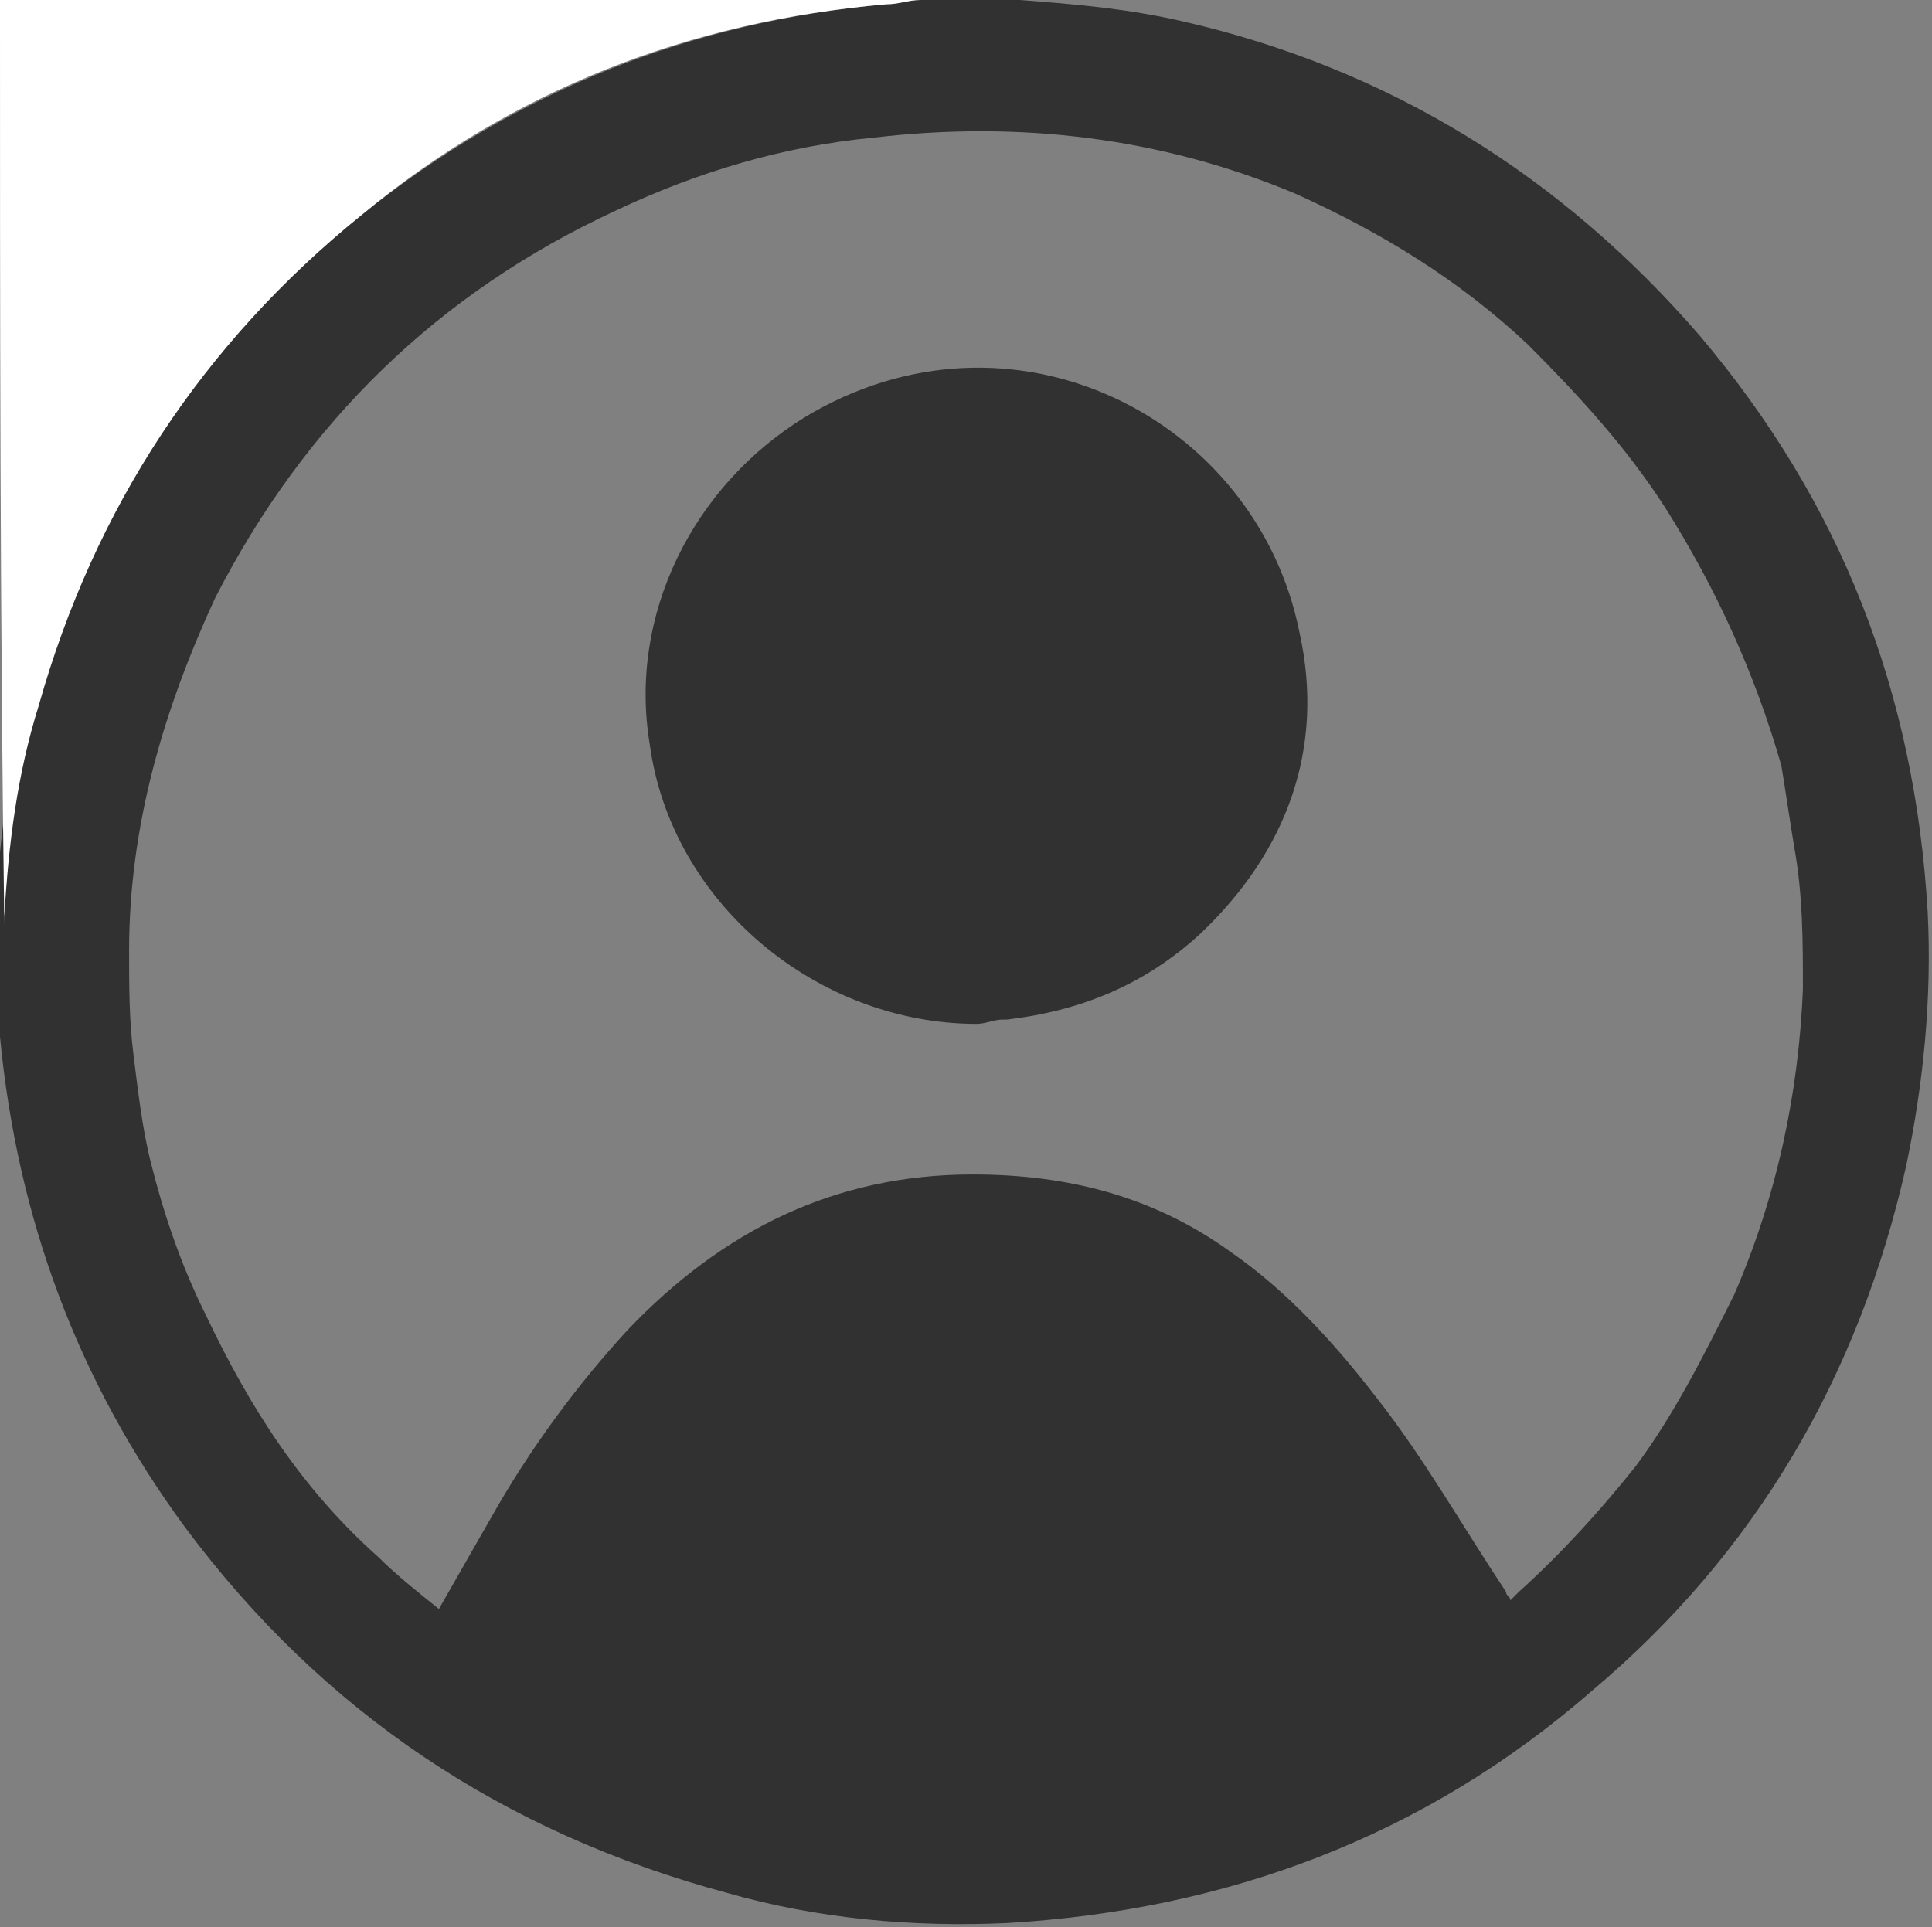
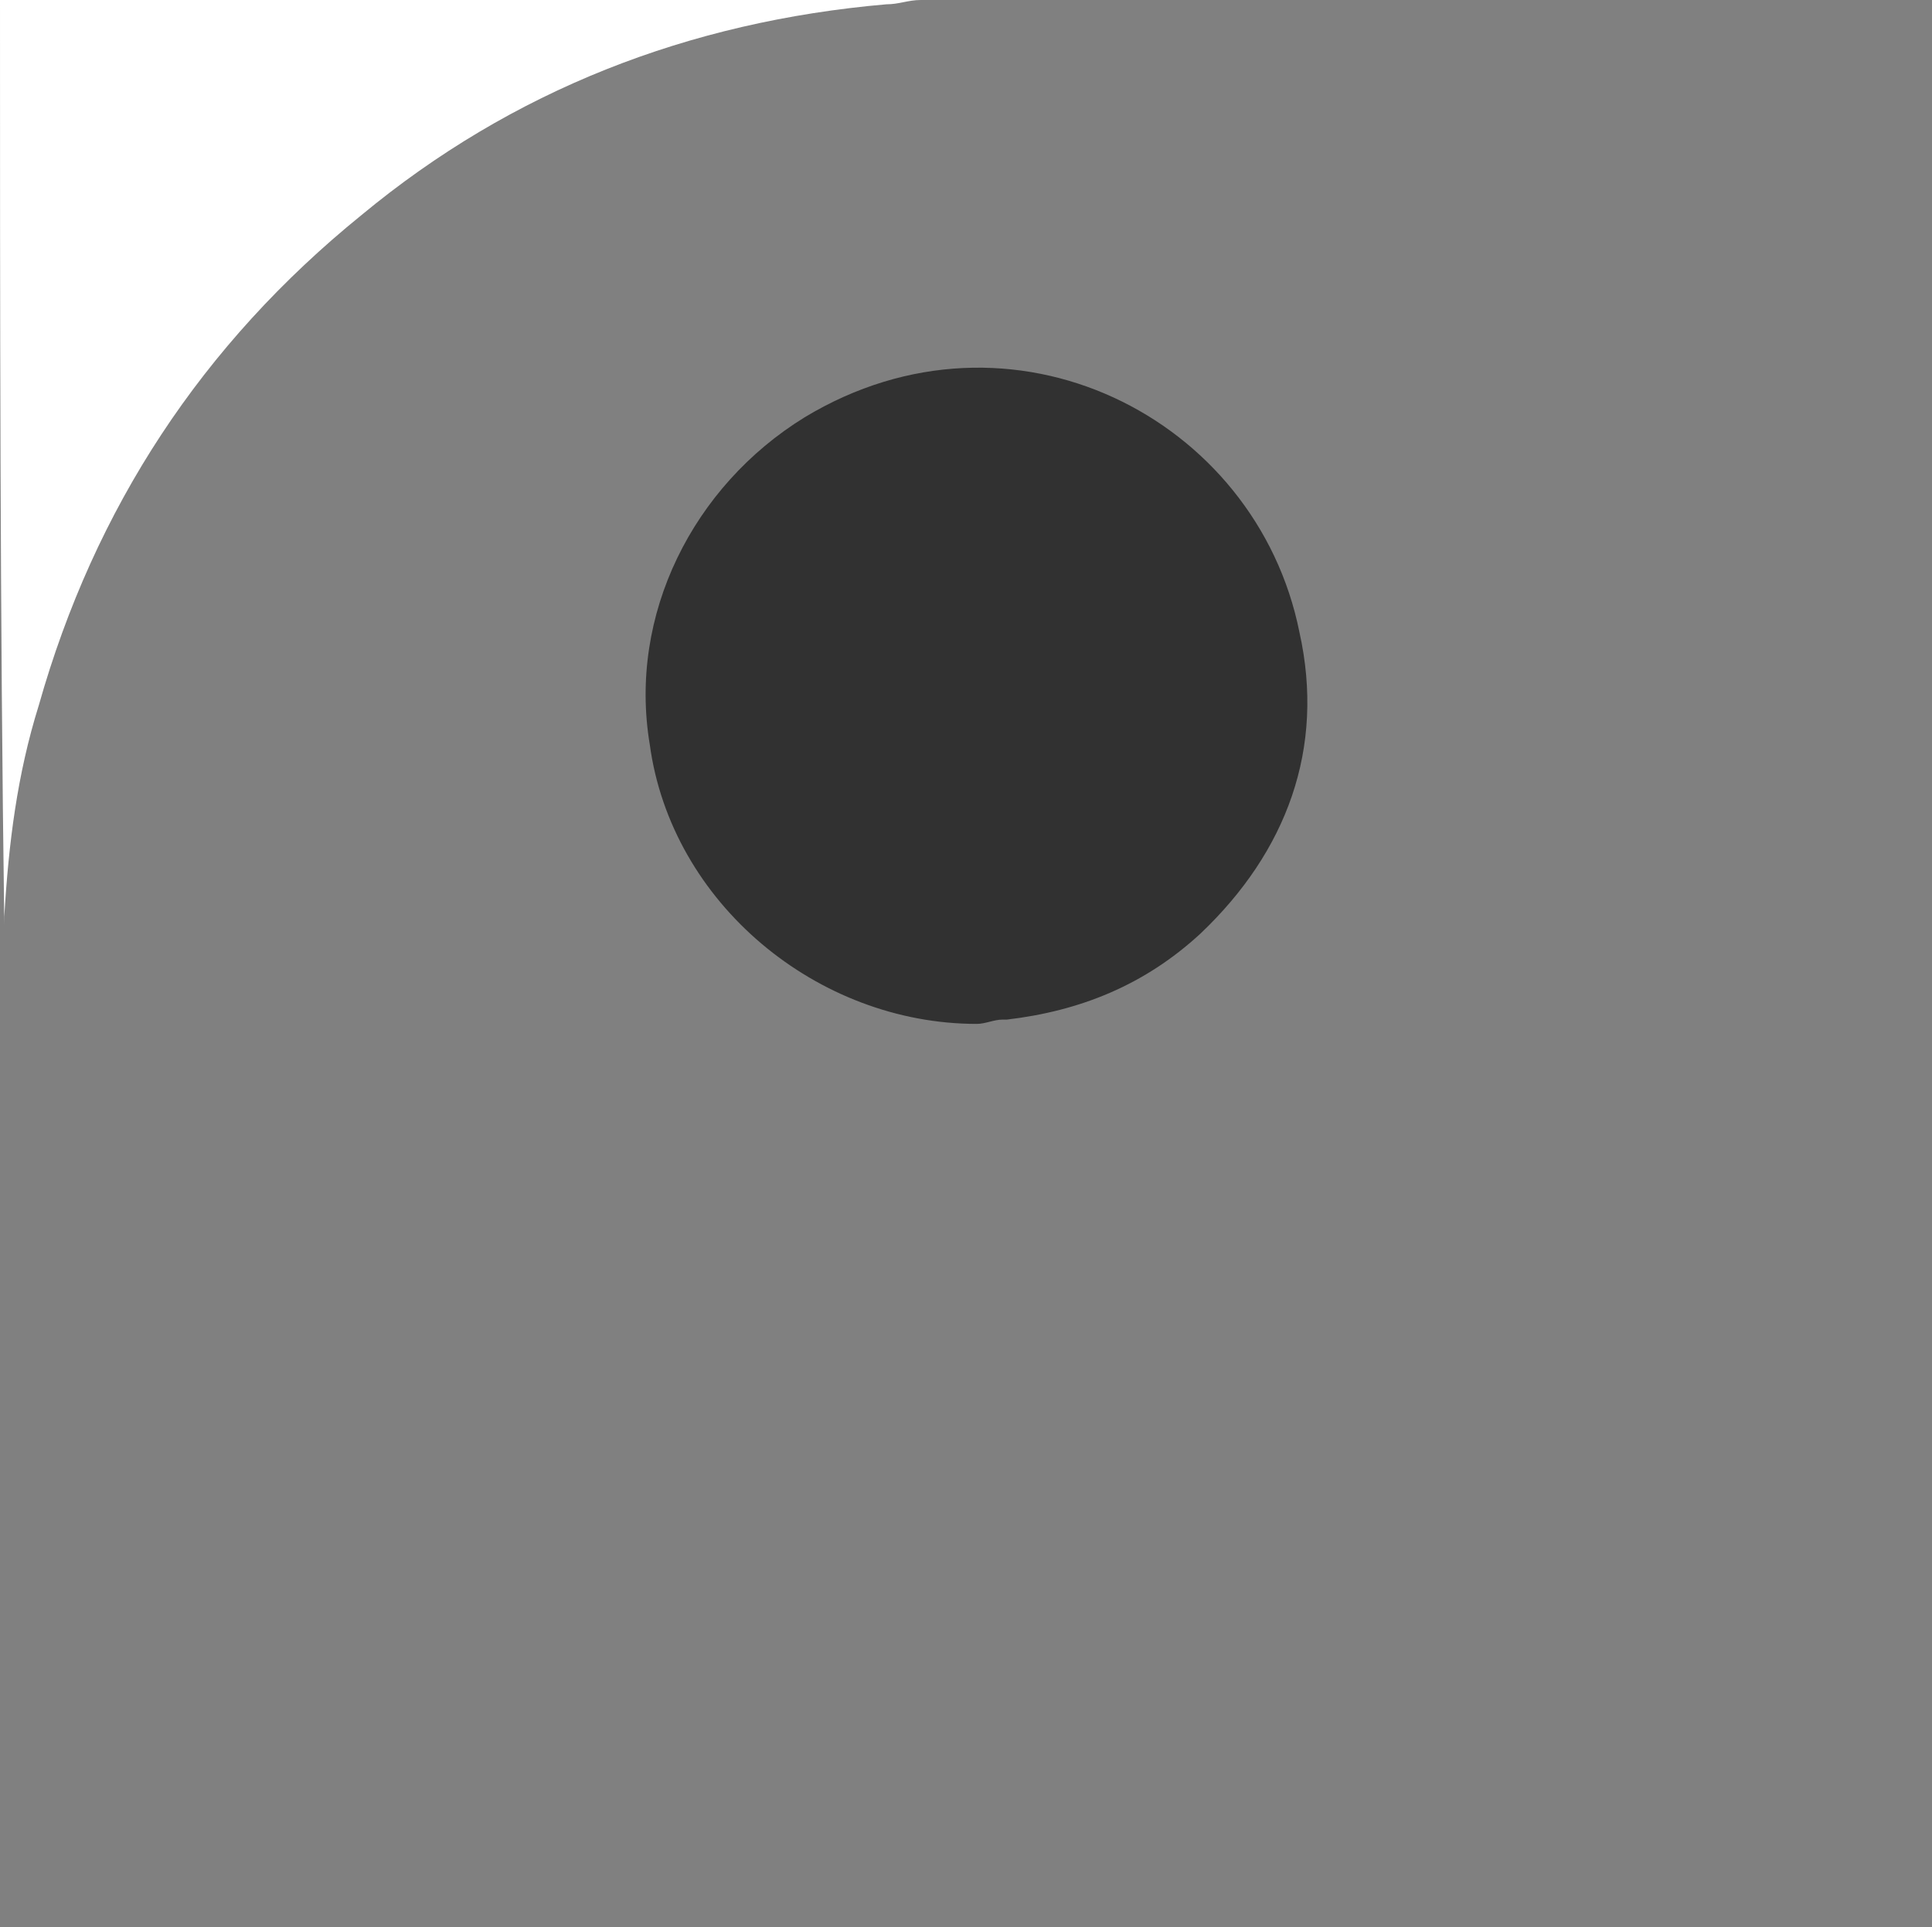
<svg xmlns="http://www.w3.org/2000/svg" version="1.1" id="Layer_1" x="0px" y="0px" viewBox="0 0 44.9 44.8" enable-background="new 0 0 44.9 44.8" xml:space="preserve">
  <rect x="0" y="0" width="44.9" height="44.8" fill="#808080" stroke="none" />
  <g>
-     <path fill="#313131" d="M21.4,0c0.7,0,1.4,0,2.1,0c0.1,0,0.2,0,0.2,0c1.3,0.1,2.5,0.2,3.8,0.5c4.8,1.1,8.8,3.6,12,7.3   c3.3,3.9,5,8.3,5.3,13.4c0.1,2-0.1,4-0.5,5.9c-1.1,4.9-3.5,9-7.3,12.2c-3.9,3.4-8.5,5.1-13.6,5.4c-2.2,0.1-4.4-0.1-6.5-0.7   c-5.2-1.4-9.4-4.2-12.6-8.5c-2.5-3.4-3.9-7.2-4.3-11.4c0-0.3,0-0.5-0.1-0.8c0-0.7,0-1.3,0-2c0-0.1,0-0.2,0-0.2   c0.1-1.7,0.3-3.3,0.8-4.9C2.2,11.7,4.7,7.9,8.4,5c3.6-2.9,7.7-4.5,12.2-4.9C20.9,0.1,21.1,0,21.4,0z M10.2,37.4   c0.4-0.7,0.8-1.4,1.2-2.1c0.9-1.6,2-3.1,3.2-4.4c2.2-2.3,4.8-3.6,8-3.6c2.2,0,4.2,0.5,6,1.8c1.3,0.9,2.4,2.1,3.4,3.4   c1.1,1.4,2,3,3,4.5c0,0.1,0.1,0.1,0.1,0.2c0.1-0.1,0.1-0.1,0.2-0.2c1-0.9,1.9-1.9,2.7-2.9c0.9-1.2,1.6-2.6,2.3-4   c1-2.3,1.5-4.7,1.6-7.1c0-1.1,0-2.2-0.2-3.3c-0.1-0.6-0.2-1.3-0.3-1.9c-0.6-2.1-1.5-4.1-2.7-6c-0.9-1.4-2-2.6-3.2-3.8   c-1.6-1.5-3.4-2.6-5.4-3.5c-3.1-1.3-6.4-1.7-9.8-1.3c-2.1,0.2-4.1,0.8-6,1.7c-4.1,1.9-7.2,4.9-9.3,9C3.8,16.5,3,19.2,3,22.1   c0,0.8,0,1.6,0.1,2.4c0.1,0.8,0.2,1.7,0.4,2.5c0.3,1.2,0.7,2.4,1.3,3.6c1,2.1,2.2,4,4,5.6C9.2,36.6,9.7,37,10.2,37.4z" />
    <path fill="#FFFFFF" d="M21.4,0c-0.3,0-0.5,0.1-0.8,0.1C16,0.5,11.9,2.1,8.4,5c-3.7,3-6.2,6.8-7.5,11.4c-0.5,1.6-0.7,3.2-0.8,4.9   c0,0.1,0,0.2,0,0.2C0,14.3,0,7.1,0,0C7.1,0,14.3,0,21.4,0z" />
    <path fill="#313131" d="M22.7,23.8c-3.7,0-7.1-2.8-7.6-6.5c-0.5-3,1-6,3.6-7.6c4.8-2.9,10.5,0,11.5,5c0.6,2.7-0.3,5.1-2.3,7   c-1.3,1.2-2.8,1.8-4.5,2c0,0-0.1,0-0.1,0C23.1,23.7,22.9,23.8,22.7,23.8z" />
  </g>
</svg>